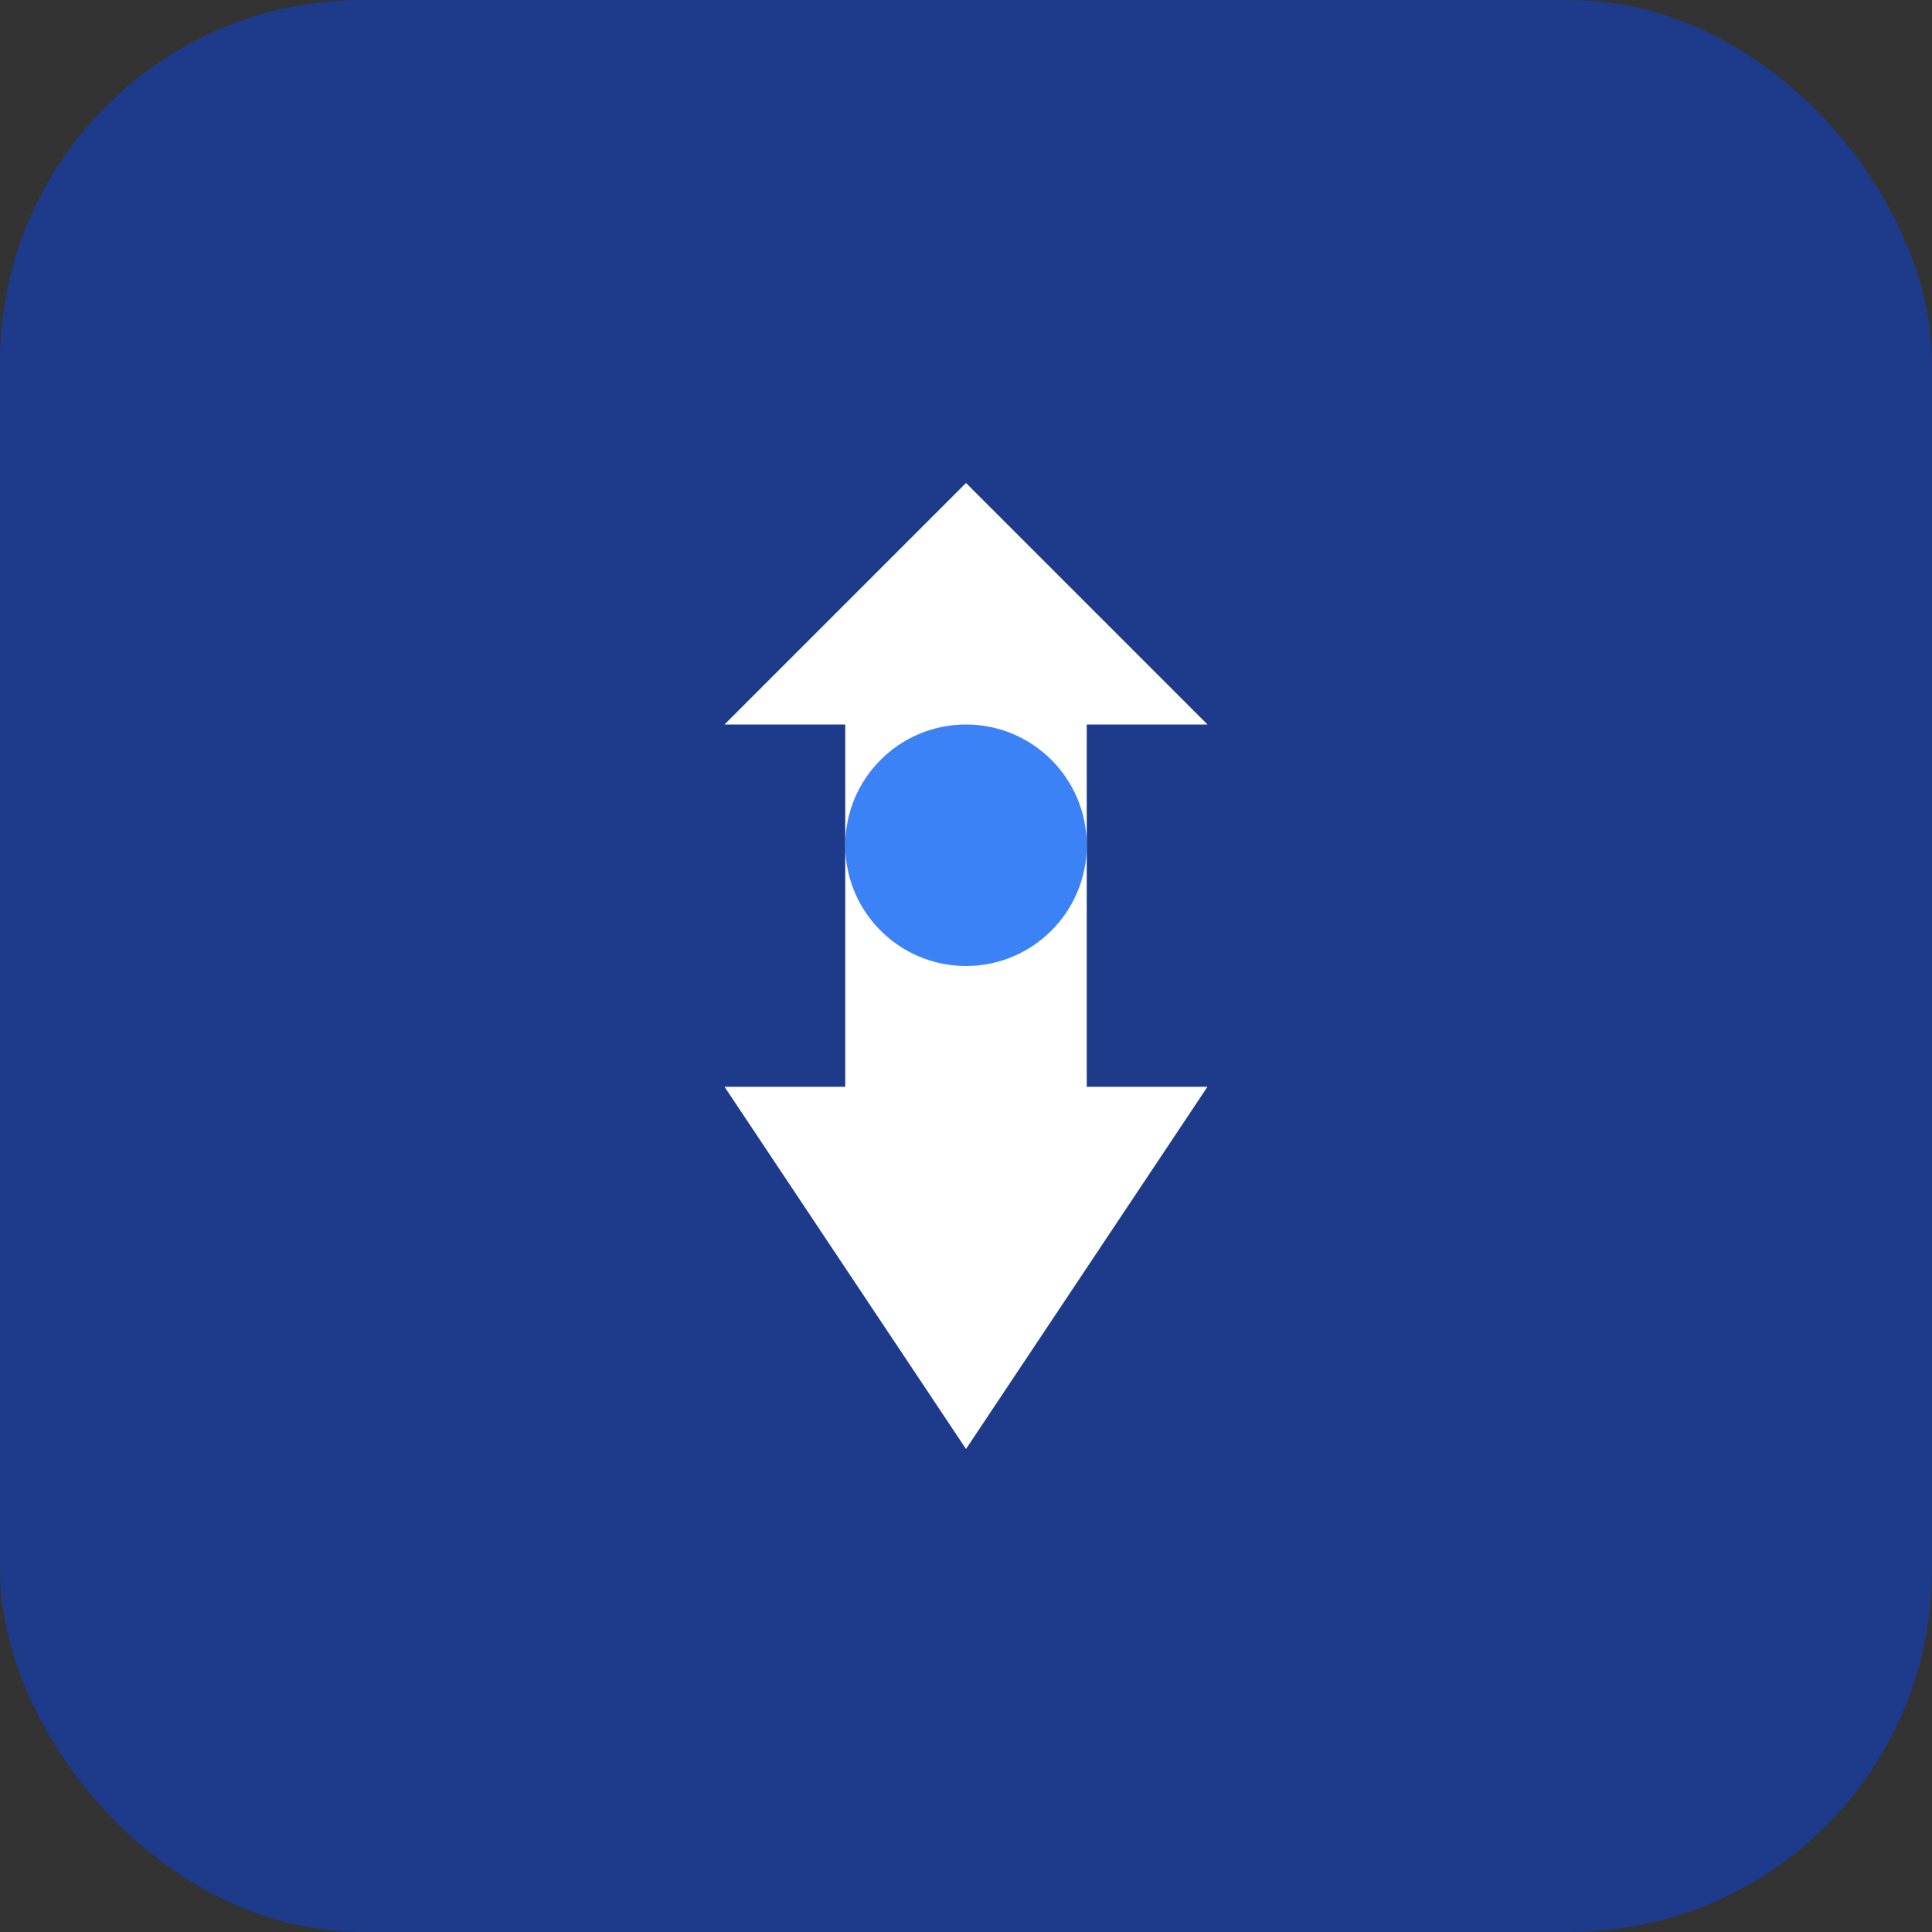
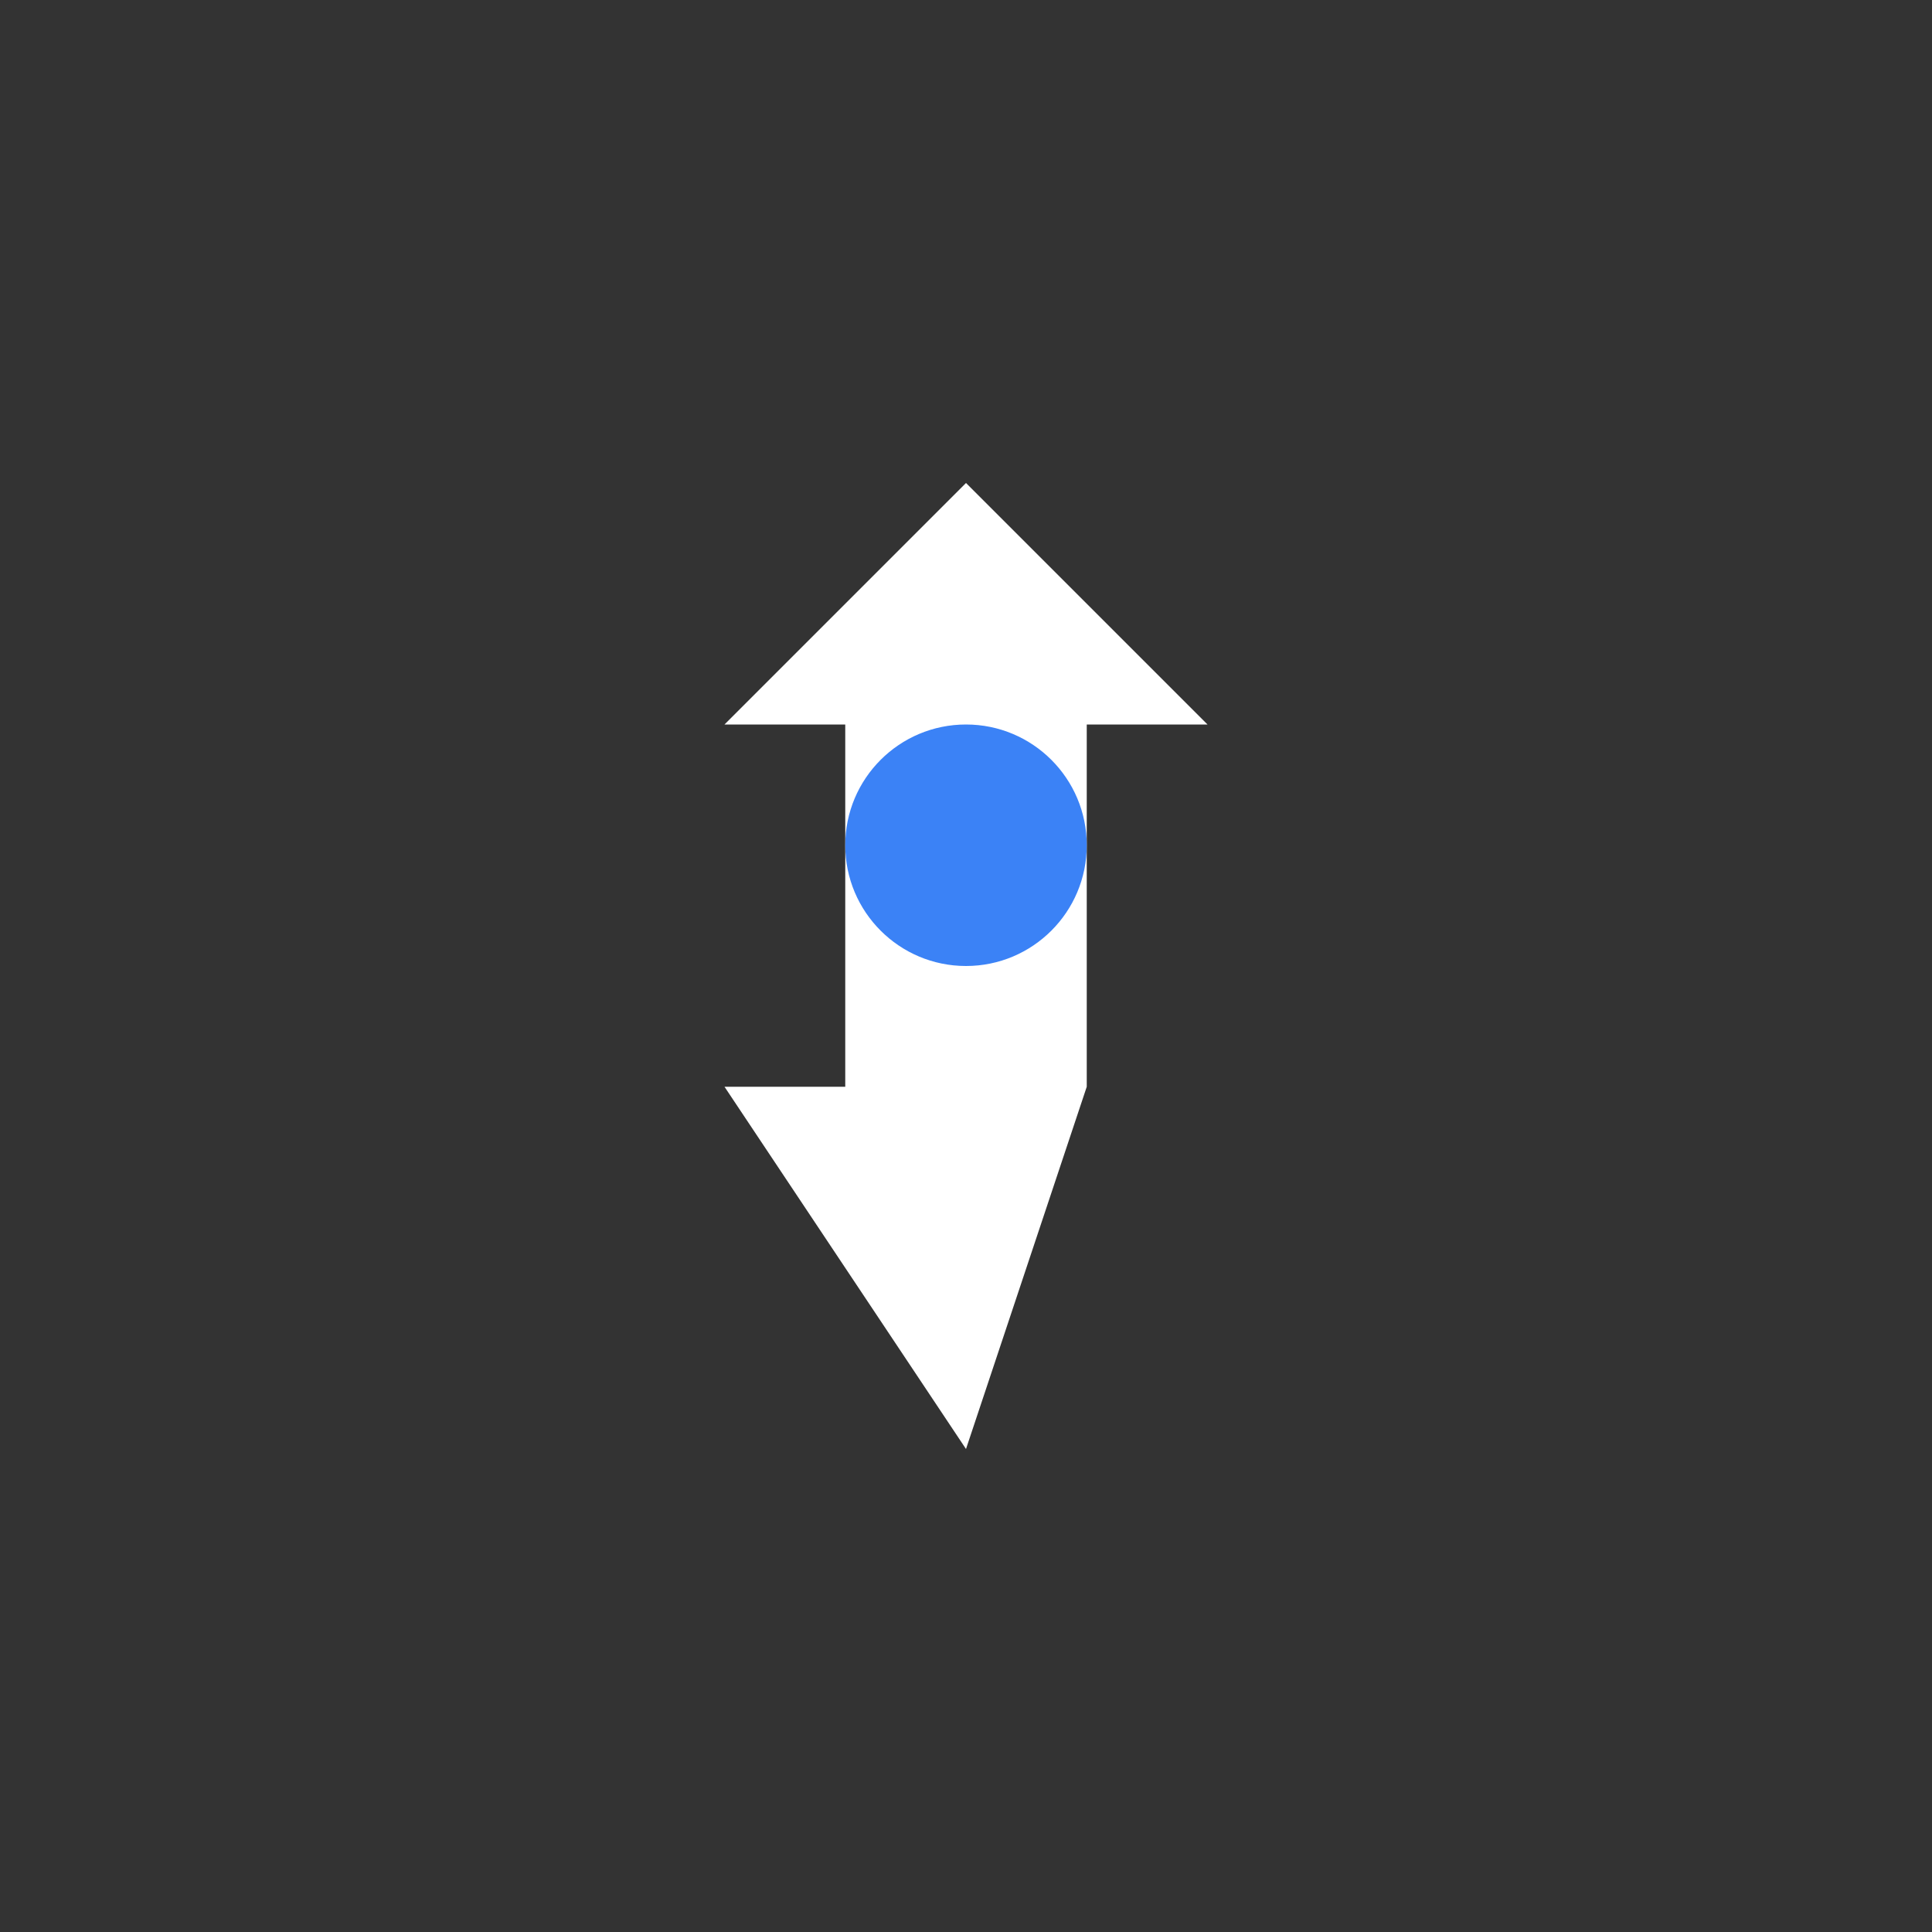
<svg xmlns="http://www.w3.org/2000/svg" width="32" height="32" viewBox="0 0 32 32">
  <rect x="0" y="0" width="32" height="32" fill="#333333" stroke="none" />
-   <rect width="32" height="32" rx="6" fill="#1e3a8a" />
-   <path d="M16 8 L12 12 L14 12 L14 18 L12 18 L16 24 L20 18 L18 18 L18 12 L20 12 Z" fill="white" />
+   <path d="M16 8 L12 12 L14 12 L14 18 L12 18 L16 24 L18 18 L18 12 L20 12 Z" fill="white" />
  <circle cx="16" cy="14" r="2" fill="#3b82f6" />
</svg>